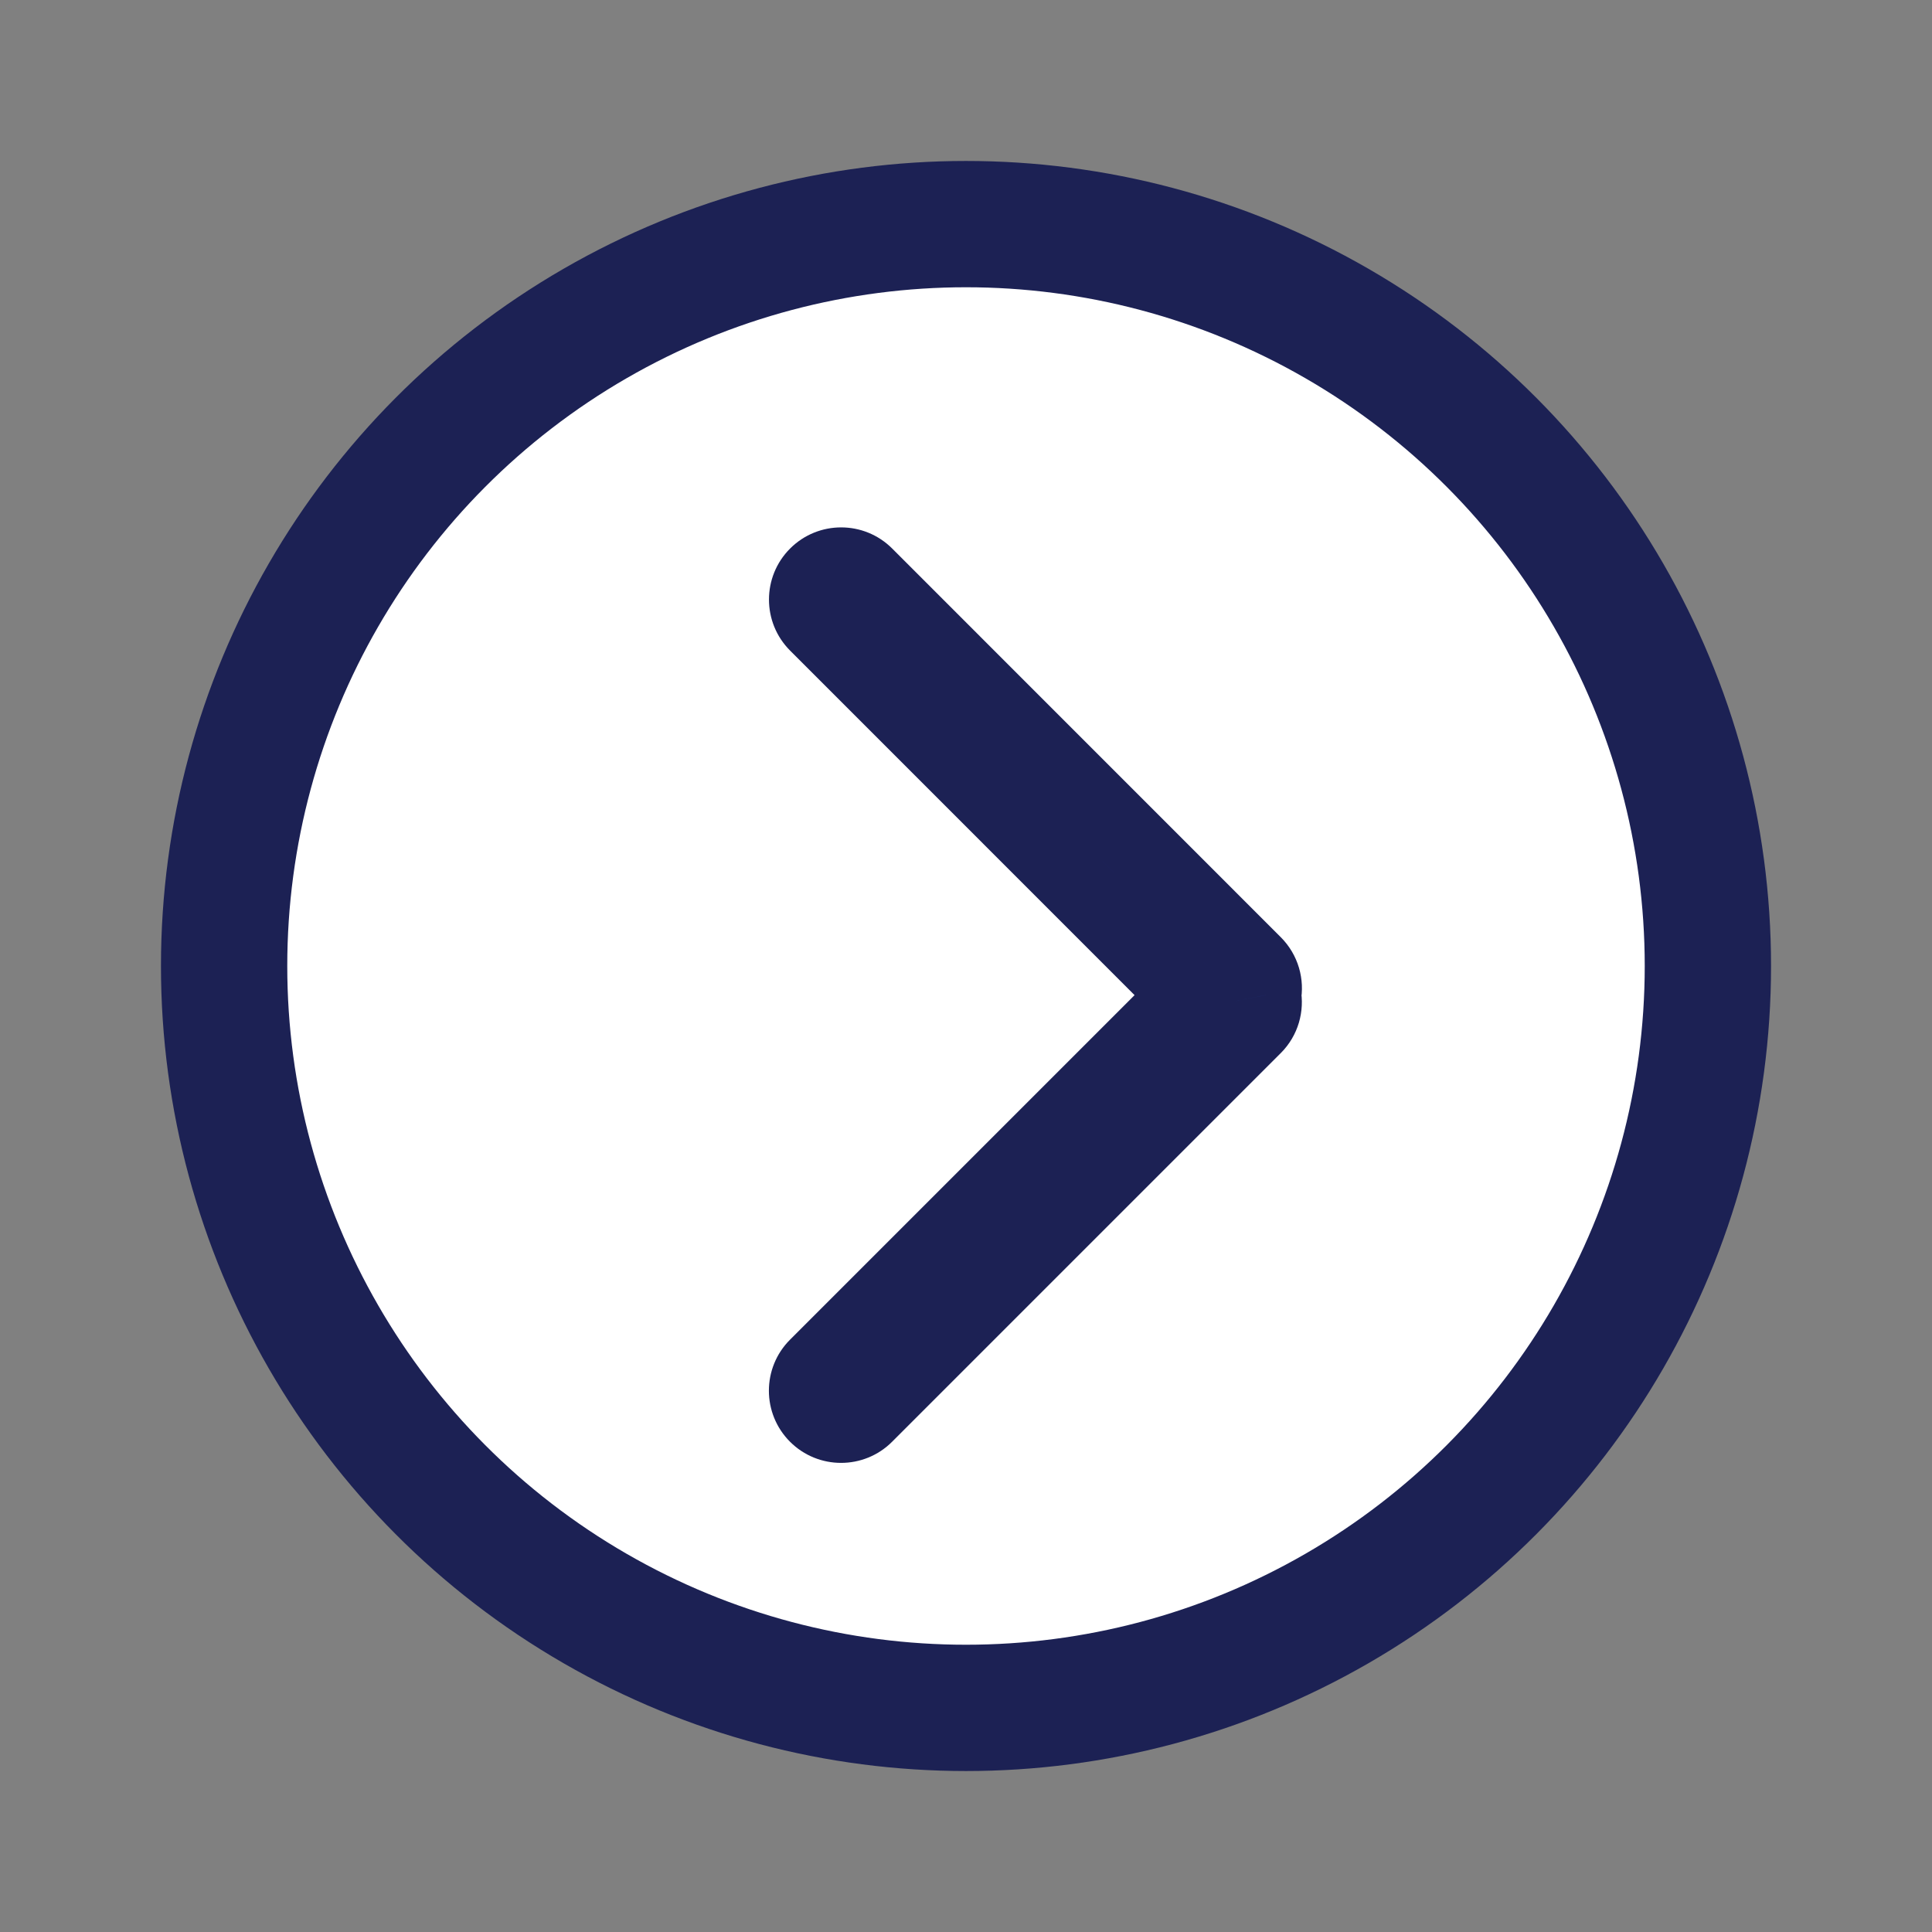
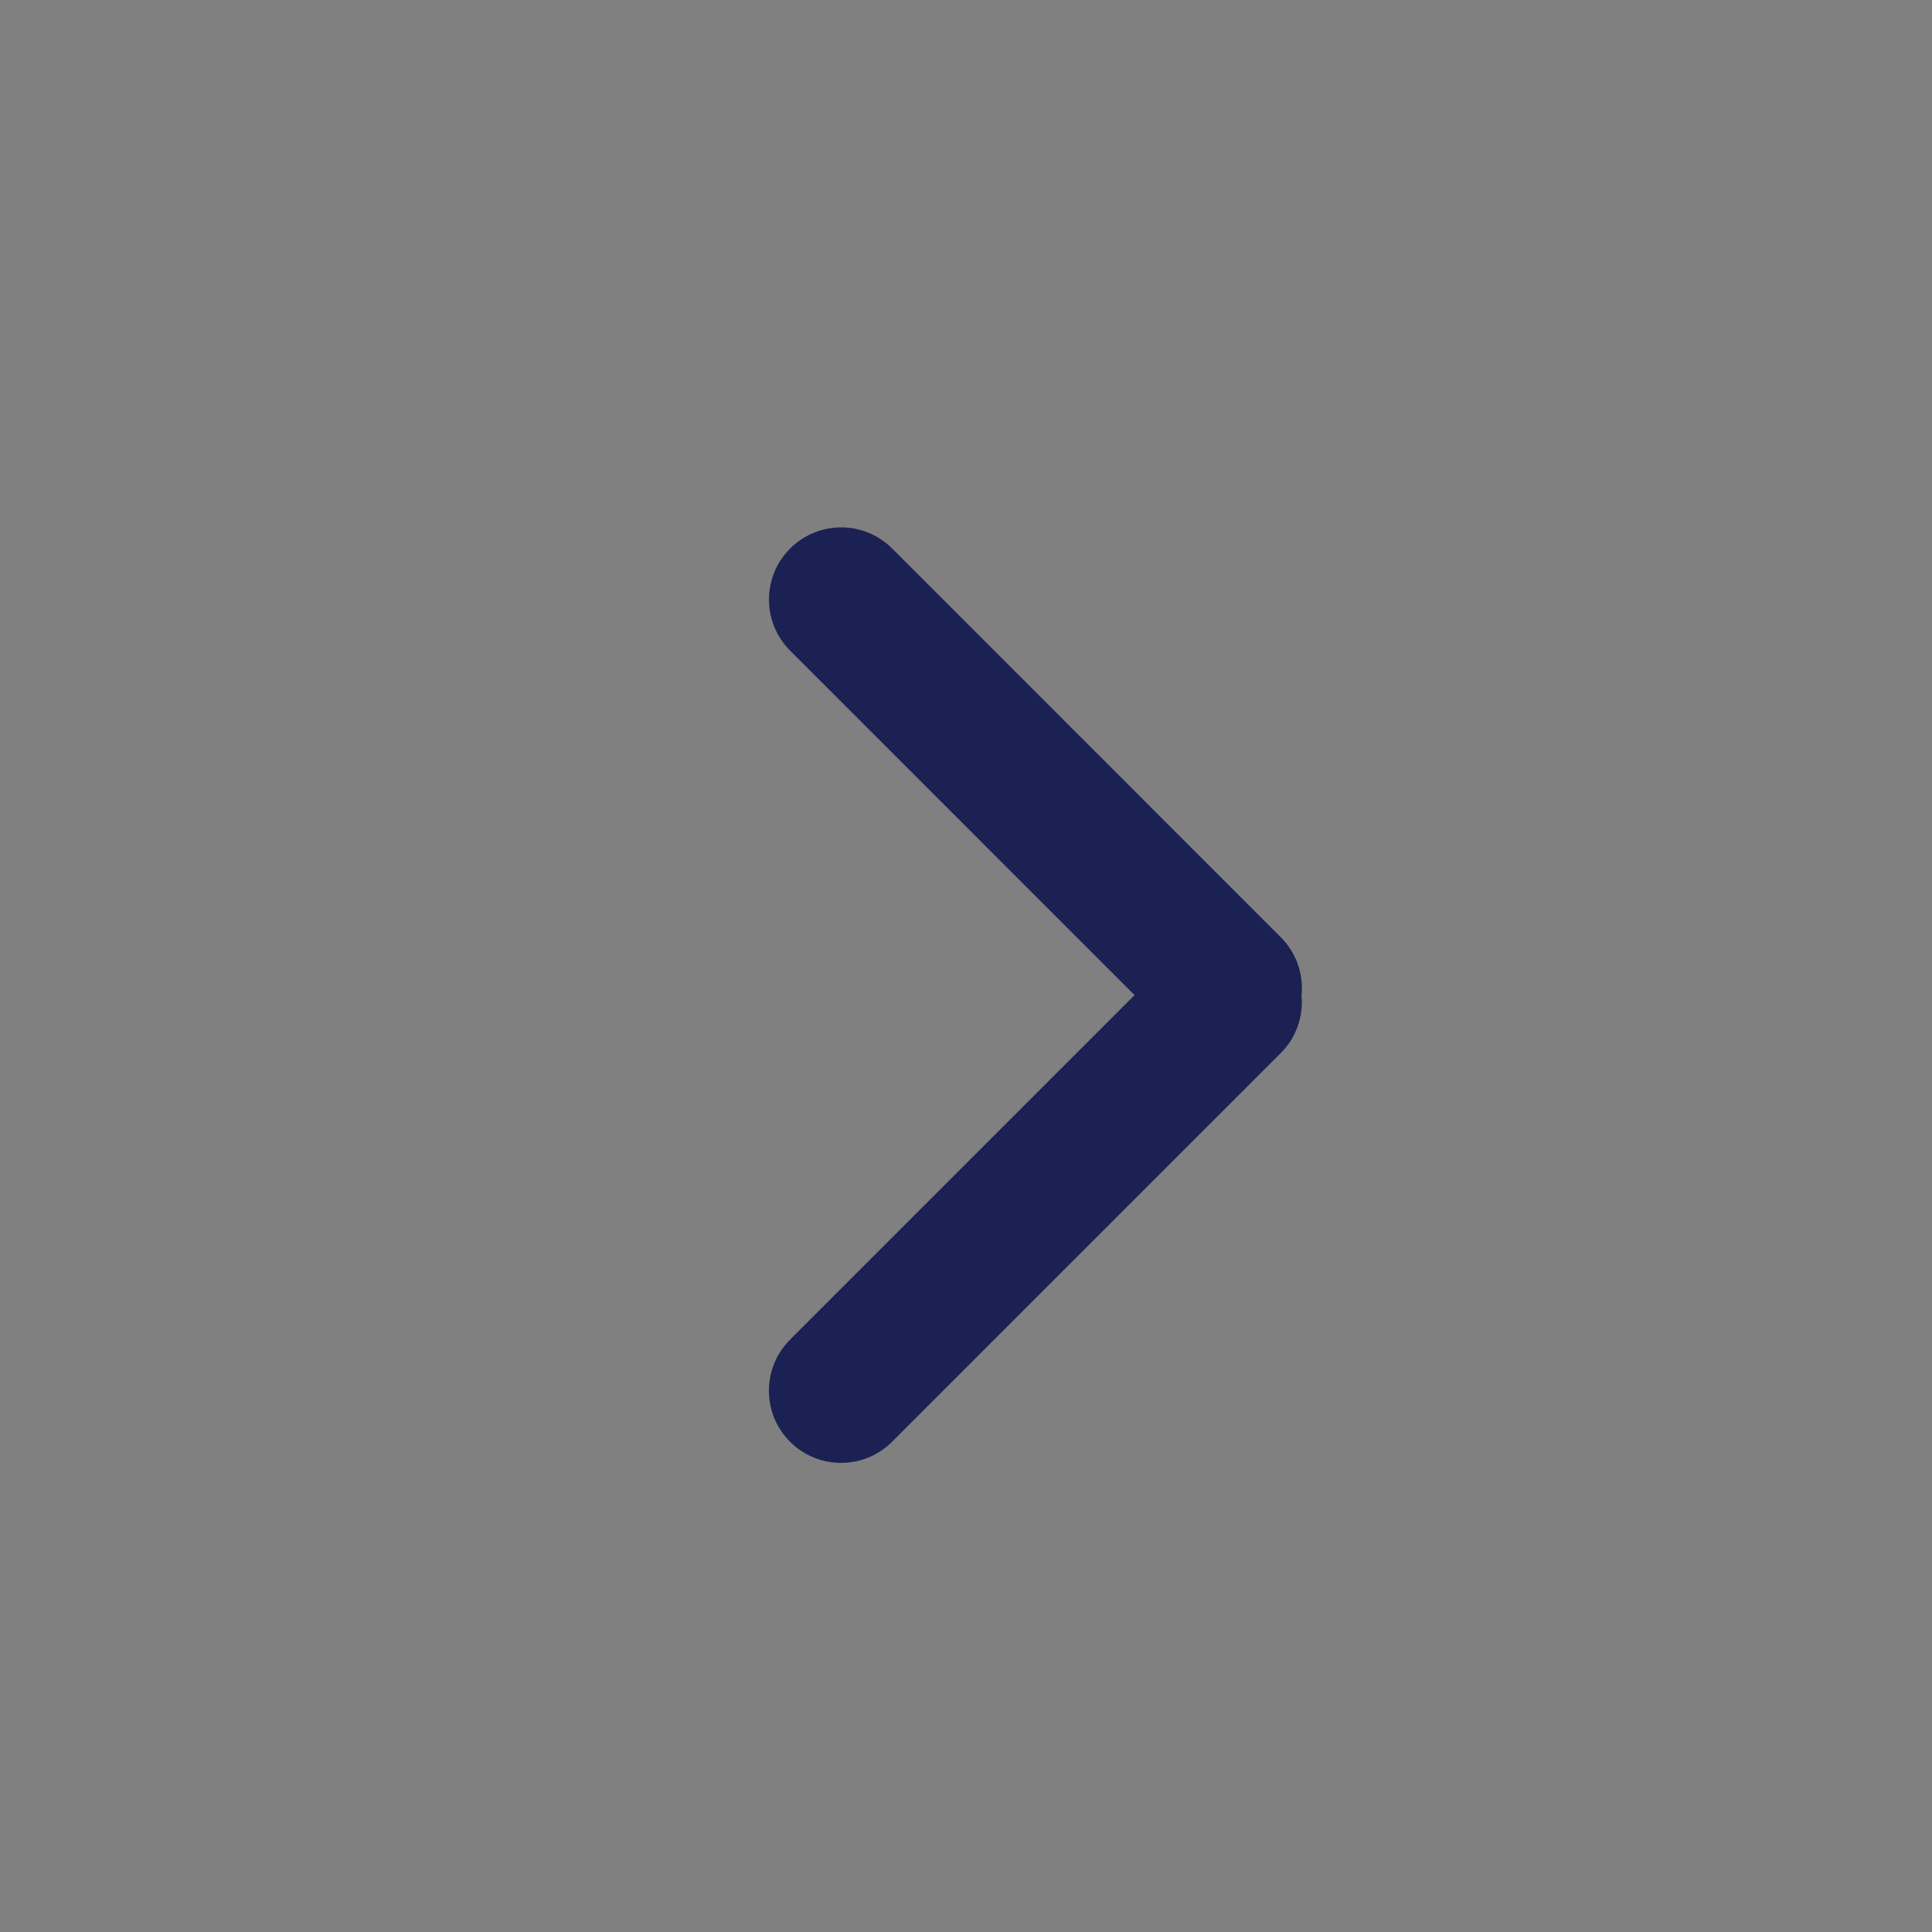
<svg xmlns="http://www.w3.org/2000/svg" width="24" height="24" viewBox="0 0 24 24" fill="none">
  <rect x="0" y="0" width="24" height="24" fill="#808080" stroke="none" />
  <g id="Icon">
-     <circle id="Ellipse 22" cx="12" cy="12" r="9.216" fill="white" stroke="#1C2154" stroke-width="1.569" />
    <g id="Union">
-       <path fill-rule="evenodd" clip-rule="evenodd" d="M10.766 7.131C10.591 6.956 10.307 6.956 10.132 7.131C9.957 7.306 9.957 7.59 10.132 7.765L14.728 12.362L10.131 16.959C9.956 17.134 9.956 17.418 10.131 17.593C10.306 17.768 10.59 17.768 10.765 17.593L15.593 12.765C15.702 12.656 15.743 12.504 15.716 12.363C15.744 12.222 15.703 12.069 15.593 11.959L10.766 7.131Z" fill="#1D3EA2" />
+       <path fill-rule="evenodd" clip-rule="evenodd" d="M10.766 7.131C10.591 6.956 10.307 6.956 10.132 7.131C9.957 7.306 9.957 7.59 10.132 7.765L14.728 12.362L10.131 16.959C9.956 17.134 9.956 17.418 10.131 17.593C10.306 17.768 10.59 17.768 10.765 17.593C15.702 12.656 15.743 12.504 15.716 12.363C15.744 12.222 15.703 12.069 15.593 11.959L10.766 7.131Z" fill="#1D3EA2" />
      <path d="M10.132 7.131L9.815 6.814L9.815 6.814L10.132 7.131ZM10.766 7.131L10.449 7.448V7.448L10.766 7.131ZM10.132 7.765L10.449 7.448V7.448L10.132 7.765ZM14.728 12.362L15.045 12.679L15.362 12.362L15.045 12.045L14.728 12.362ZM10.131 16.959L9.814 16.642H9.814L10.131 16.959ZM10.131 17.593L10.448 17.276L10.448 17.276L10.131 17.593ZM10.765 17.593L10.448 17.276H10.448L10.765 17.593ZM15.593 12.765L15.91 13.082L15.593 12.765ZM15.716 12.363L15.276 12.276L15.259 12.362L15.276 12.448L15.716 12.363ZM15.593 11.959L15.91 11.642L15.91 11.642L15.593 11.959ZM10.449 7.448H10.449L11.083 6.814C10.733 6.464 10.165 6.464 9.815 6.814L10.449 7.448ZM10.449 7.448L10.449 7.448L9.815 6.814C9.465 7.164 9.465 7.732 9.815 8.082L10.449 7.448ZM15.045 12.045L10.449 7.448L9.815 8.082L14.411 12.679L15.045 12.045ZM14.411 12.045L9.814 16.642L10.448 17.276L15.045 12.679L14.411 12.045ZM9.814 16.642C9.464 16.992 9.464 17.56 9.814 17.91L10.448 17.276H10.448L9.814 16.642ZM9.814 17.91C10.164 18.26 10.732 18.26 11.082 17.91L10.448 17.276H10.448L9.814 17.91ZM11.082 17.91L15.91 13.082L15.276 12.448L10.448 17.276L11.082 17.91ZM15.91 13.082C16.129 12.863 16.21 12.56 16.156 12.279L15.276 12.448L15.276 12.448L15.91 13.082ZM15.276 12.276L15.276 12.276L16.156 12.45C16.212 12.168 16.13 11.862 15.91 11.642L15.276 12.276ZM10.449 7.448L15.276 12.276L15.91 11.642L11.083 6.814L10.449 7.448Z" fill="#1C2154" />
    </g>
  </g>
</svg>